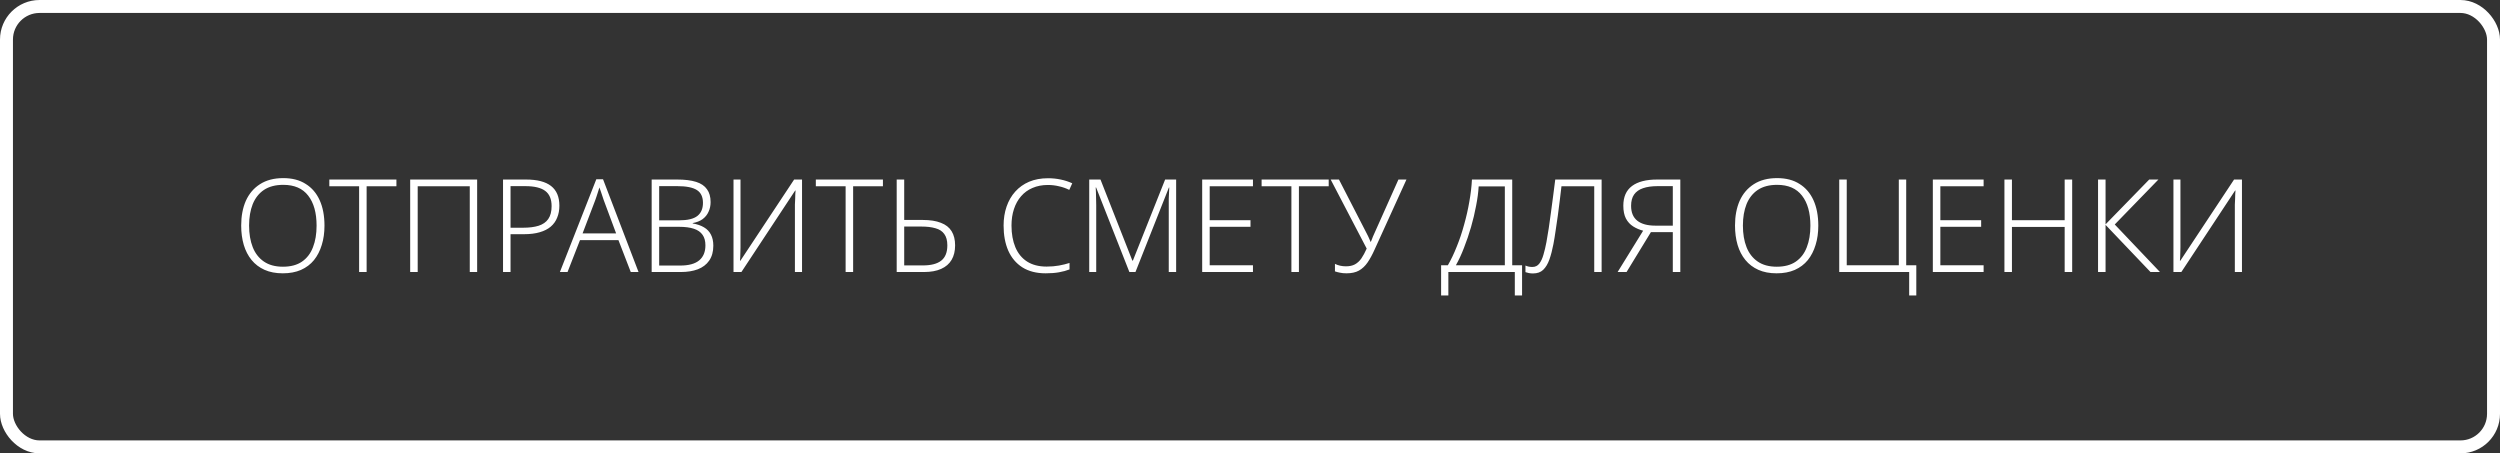
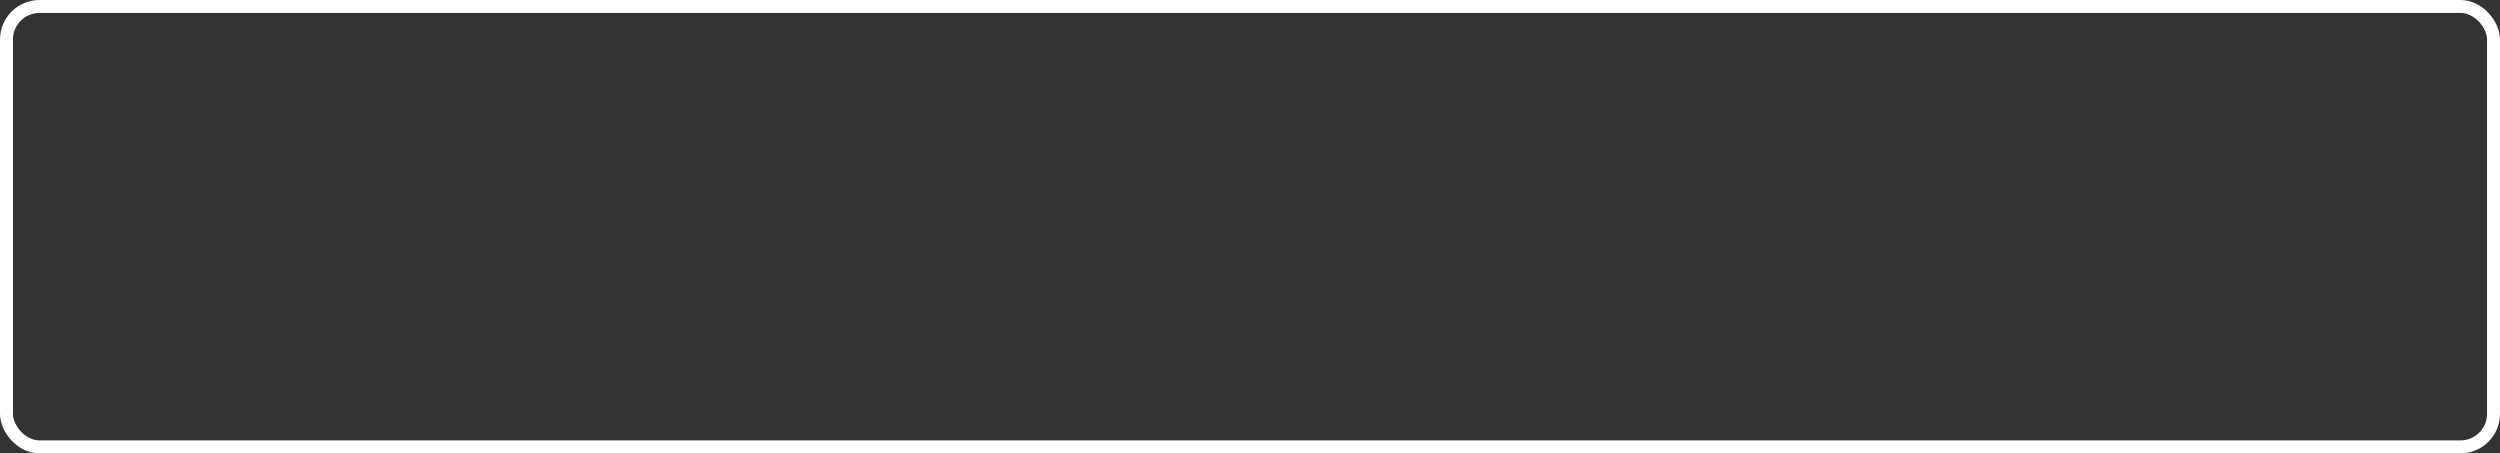
<svg xmlns="http://www.w3.org/2000/svg" width="386" height="70" viewBox="0 0 386 70" fill="none">
  <rect x="0" y="0" width="386" height="70" fill="#333333" stroke="none" />
  <rect x="1" y="1" width="384" height="68" rx="5.105" stroke="white" stroke-width="2" />
-   <path d="M50.1 34.84C50.1 35.933 49.96 36.927 49.68 37.82C49.413 38.713 49.013 39.493 48.48 40.16C47.947 40.813 47.273 41.32 46.46 41.68C45.66 42.027 44.727 42.2 43.66 42.2C42.58 42.2 41.64 42.02 40.84 41.66C40.04 41.3 39.373 40.793 38.84 40.14C38.307 39.487 37.907 38.713 37.64 37.82C37.373 36.913 37.24 35.913 37.24 34.82C37.24 33.367 37.48 32.093 37.96 31C38.453 29.907 39.18 29.053 40.14 28.44C41.113 27.813 42.313 27.5 43.74 27.5C45.113 27.5 46.267 27.8 47.2 28.4C48.147 28.987 48.867 29.827 49.36 30.92C49.853 32.013 50.1 33.32 50.1 34.84ZM38.46 34.82C38.46 36.1 38.647 37.213 39.02 38.16C39.393 39.107 39.967 39.847 40.74 40.38C41.513 40.913 42.493 41.18 43.68 41.18C44.88 41.18 45.86 40.92 46.62 40.4C47.393 39.867 47.96 39.127 48.32 38.18C48.693 37.233 48.88 36.12 48.88 34.84C48.88 32.853 48.447 31.307 47.58 30.2C46.727 29.093 45.447 28.54 43.74 28.54C42.54 28.54 41.547 28.8 40.76 29.32C39.987 29.84 39.407 30.573 39.02 31.52C38.647 32.467 38.46 33.567 38.46 34.82ZM56.607 42H55.447V28.76H50.847V27.72H61.207V28.76H56.607V42ZM63.332 42V27.72H73.672V42H72.532V28.76H64.492V42H63.332ZM81.228 27.72C82.948 27.72 84.235 28.053 85.088 28.72C85.941 29.387 86.368 30.4 86.368 31.76C86.368 32.44 86.255 33.053 86.028 33.6C85.815 34.147 85.481 34.613 85.028 35C84.588 35.373 84.021 35.66 83.328 35.86C82.648 36.06 81.841 36.16 80.908 36.16H78.828V42H77.668V27.72H81.228ZM81.108 28.74H78.828V35.16H80.788C81.708 35.16 82.495 35.06 83.148 34.86C83.815 34.647 84.315 34.3 84.648 33.82C84.995 33.327 85.168 32.66 85.168 31.82C85.168 30.753 84.841 29.973 84.188 29.48C83.535 28.987 82.508 28.74 81.108 28.74ZM97.389 42L95.489 37.08H89.549L87.629 42H86.449L92.069 27.68H93.109L98.589 42H97.389ZM93.209 30.88C93.169 30.747 93.109 30.567 93.029 30.34C92.949 30.113 92.869 29.873 92.789 29.62C92.709 29.367 92.629 29.14 92.549 28.94C92.483 29.167 92.409 29.4 92.329 29.64C92.263 29.88 92.189 30.107 92.109 30.32C92.043 30.533 91.976 30.727 91.909 30.9L89.949 36.04H95.129L93.209 30.88ZM104.557 27.72C105.744 27.72 106.717 27.84 107.477 28.08C108.237 28.32 108.797 28.7 109.157 29.22C109.531 29.727 109.717 30.387 109.717 31.2C109.717 31.747 109.611 32.247 109.397 32.7C109.197 33.153 108.891 33.533 108.477 33.84C108.064 34.133 107.557 34.333 106.957 34.44V34.5C107.651 34.62 108.231 34.82 108.697 35.1C109.177 35.38 109.537 35.76 109.777 36.24C110.017 36.707 110.137 37.273 110.137 37.94C110.137 38.86 109.924 39.627 109.497 40.24C109.084 40.84 108.497 41.287 107.737 41.58C106.991 41.86 106.117 42 105.117 42H100.617V27.72H104.557ZM104.837 34.02C106.157 34.02 107.104 33.793 107.677 33.34C108.251 32.887 108.537 32.213 108.537 31.32C108.537 30.4 108.224 29.74 107.597 29.34C106.971 28.94 105.964 28.74 104.577 28.74H101.777V34.02H104.837ZM101.777 35.02V41H105.037C106.344 41 107.317 40.733 107.957 40.2C108.597 39.667 108.917 38.893 108.917 37.88C108.917 37.213 108.771 36.673 108.477 36.26C108.184 35.833 107.737 35.52 107.137 35.32C106.537 35.12 105.777 35.02 104.857 35.02H101.777ZM113.254 27.72H114.334V37.44C114.334 37.68 114.334 37.933 114.334 38.2C114.334 38.467 114.328 38.727 114.314 38.98C114.314 39.233 114.308 39.467 114.294 39.68C114.281 39.893 114.268 40.087 114.254 40.26H114.314L122.614 27.72H123.834V42H122.734V32.44C122.734 32.16 122.734 31.873 122.734 31.58C122.748 31.287 122.761 31.007 122.774 30.74C122.788 30.473 122.794 30.227 122.794 30C122.808 29.773 122.821 29.58 122.834 29.42H122.774L114.474 42H113.254V27.72ZM131.724 42H130.564V28.76H125.964V27.72H136.324V28.76H131.724V42ZM138.449 42V27.72H139.609V33.96H142.449C143.596 33.96 144.536 34.107 145.269 34.4C146.016 34.68 146.569 35.113 146.929 35.7C147.289 36.287 147.469 37.013 147.469 37.88C147.469 38.76 147.289 39.507 146.929 40.12C146.569 40.733 146.029 41.2 145.309 41.52C144.603 41.84 143.723 42 142.669 42H138.449ZM142.509 40.98C143.763 40.98 144.703 40.733 145.329 40.24C145.956 39.747 146.269 38.96 146.269 37.88C146.269 37.133 146.109 36.547 145.789 36.12C145.483 35.693 145.029 35.4 144.429 35.24C143.843 35.067 143.129 34.98 142.289 34.98H139.609V40.98H142.509ZM161.795 28.56C160.915 28.56 160.122 28.713 159.415 29.02C158.722 29.313 158.135 29.74 157.655 30.3C157.175 30.847 156.808 31.507 156.555 32.28C156.302 33.04 156.175 33.887 156.175 34.82C156.175 36.1 156.375 37.22 156.775 38.18C157.175 39.127 157.775 39.86 158.575 40.38C159.388 40.9 160.395 41.16 161.595 41.16C162.288 41.16 162.928 41.107 163.515 41C164.102 40.893 164.642 40.76 165.135 40.6V41.6C164.655 41.787 164.115 41.933 163.515 42.04C162.928 42.147 162.242 42.2 161.455 42.2C160.028 42.2 158.828 41.893 157.855 41.28C156.895 40.667 156.168 39.807 155.675 38.7C155.195 37.593 154.955 36.3 154.955 34.82C154.955 33.767 155.108 32.793 155.415 31.9C155.722 31.007 156.168 30.233 156.755 29.58C157.342 28.927 158.055 28.42 158.895 28.06C159.748 27.7 160.722 27.52 161.815 27.52C162.495 27.52 163.148 27.587 163.775 27.72C164.415 27.853 165.008 28.047 165.555 28.3L165.095 29.32C164.588 29.067 164.055 28.88 163.495 28.76C162.948 28.627 162.382 28.56 161.795 28.56ZM174.376 42L169.236 28.94H169.176C169.202 29.18 169.216 29.453 169.216 29.76C169.229 30.053 169.236 30.367 169.236 30.7C169.249 31.02 169.256 31.353 169.256 31.7V42H168.176V27.72H169.916L174.836 40.24H174.916L179.896 27.72H181.596V42H180.456V31.58C180.456 31.287 180.456 30.987 180.456 30.68C180.469 30.373 180.482 30.073 180.496 29.78C180.509 29.487 180.522 29.213 180.536 28.96H180.476L175.316 42H174.376ZM193.457 42H185.617V27.72H193.457V28.76H186.777V34H193.077V35.02H186.777V40.96H193.457V42ZM200.552 42H199.392V28.76H194.792V27.72H205.152V28.76H200.552V42ZM212.217 38.58C211.884 39.327 211.531 39.973 211.157 40.52C210.784 41.067 210.337 41.487 209.817 41.78C209.311 42.06 208.671 42.2 207.897 42.2C207.511 42.2 207.171 42.167 206.877 42.1C206.597 42.047 206.344 41.98 206.117 41.9V40.74C206.357 40.86 206.617 40.953 206.897 41.02C207.191 41.087 207.497 41.12 207.817 41.12C208.364 41.12 208.824 41.02 209.197 40.82C209.584 40.607 209.917 40.3 210.197 39.9C210.477 39.487 210.751 38.98 211.017 38.38L205.457 27.72H206.737L211.057 36.12C211.137 36.253 211.204 36.387 211.257 36.52C211.324 36.653 211.384 36.787 211.437 36.92C211.504 37.053 211.564 37.193 211.617 37.34H211.657C211.711 37.22 211.764 37.093 211.817 36.96C211.871 36.813 211.924 36.673 211.977 36.54C212.044 36.407 212.097 36.287 212.137 36.18L215.917 27.72H217.157L212.217 38.58ZM233.487 27.72V40.96H235.007V45.62H233.887V42H223.627V45.62H222.507V40.96H223.547C224.041 40.107 224.501 39.14 224.927 38.06C225.367 36.98 225.747 35.847 226.067 34.66C226.401 33.473 226.667 32.293 226.867 31.12C227.081 29.933 227.214 28.8 227.267 27.72H233.487ZM228.307 28.78C228.254 29.7 228.121 30.7 227.907 31.78C227.707 32.86 227.447 33.953 227.127 35.06C226.807 36.167 226.447 37.227 226.047 38.24C225.661 39.253 225.241 40.16 224.787 40.96H232.347V28.78H228.307ZM247.29 42H246.15V28.76H241.09C241.024 29.44 240.937 30.167 240.83 30.94C240.737 31.713 240.637 32.493 240.53 33.28C240.424 34.067 240.31 34.84 240.19 35.6C240.084 36.347 239.97 37.04 239.85 37.68C239.677 38.587 239.47 39.38 239.23 40.06C238.99 40.74 238.67 41.273 238.27 41.66C237.884 42.033 237.357 42.22 236.69 42.22C236.464 42.22 236.25 42.2 236.05 42.16C235.864 42.12 235.69 42.073 235.53 42.02V41C235.677 41.067 235.837 41.12 236.01 41.16C236.184 41.2 236.377 41.22 236.59 41.22C237.044 41.22 237.404 41.047 237.67 40.7C237.937 40.353 238.15 39.893 238.31 39.32C238.484 38.733 238.637 38.087 238.77 37.38C238.89 36.713 239.01 35.993 239.13 35.22C239.25 34.433 239.364 33.62 239.47 32.78C239.59 31.927 239.704 31.073 239.81 30.22C239.93 29.367 240.037 28.533 240.13 27.72H247.29V42ZM254.901 35.84L251.141 42H249.761L253.701 35.62C253.141 35.473 252.628 35.253 252.161 34.96C251.695 34.667 251.321 34.26 251.041 33.74C250.775 33.22 250.641 32.56 250.641 31.76C250.641 30.4 251.088 29.387 251.981 28.72C252.875 28.053 254.168 27.72 255.861 27.72H259.441V42H258.281V35.84H254.901ZM255.921 28.74C255.041 28.74 254.295 28.847 253.681 29.06C253.081 29.26 252.621 29.587 252.301 30.04C251.995 30.48 251.841 31.06 251.841 31.78C251.841 32.807 252.161 33.573 252.801 34.08C253.441 34.587 254.375 34.84 255.601 34.84H258.281V28.74H255.921ZM280.745 34.84C280.745 35.933 280.605 36.927 280.325 37.82C280.058 38.713 279.658 39.493 279.125 40.16C278.591 40.813 277.918 41.32 277.105 41.68C276.305 42.027 275.371 42.2 274.305 42.2C273.225 42.2 272.285 42.02 271.485 41.66C270.685 41.3 270.018 40.793 269.485 40.14C268.951 39.487 268.551 38.713 268.285 37.82C268.018 36.913 267.885 35.913 267.885 34.82C267.885 33.367 268.125 32.093 268.605 31C269.098 29.907 269.825 29.053 270.785 28.44C271.758 27.813 272.958 27.5 274.385 27.5C275.758 27.5 276.911 27.8 277.845 28.4C278.791 28.987 279.511 29.827 280.005 30.92C280.498 32.013 280.745 33.32 280.745 34.84ZM269.105 34.82C269.105 36.1 269.291 37.213 269.665 38.16C270.038 39.107 270.611 39.847 271.385 40.38C272.158 40.913 273.138 41.18 274.325 41.18C275.525 41.18 276.505 40.92 277.265 40.4C278.038 39.867 278.605 39.127 278.965 38.18C279.338 37.233 279.525 36.12 279.525 34.84C279.525 32.853 279.091 31.307 278.225 30.2C277.371 29.093 276.091 28.54 274.385 28.54C273.185 28.54 272.191 28.8 271.405 29.32C270.631 29.84 270.051 30.573 269.665 31.52C269.291 32.467 269.105 33.567 269.105 34.82ZM295.877 40.96V45.62H294.777V42H283.977V27.72H285.137V40.96H293.177V27.72H294.317V40.96H295.877ZM306.27 42H298.43V27.72H306.27V28.76H299.59V34H305.89V35.02H299.59V40.96H306.27V42ZM319.944 42H318.784V35.04H310.644V42H309.484V27.72H310.644V34H318.784V27.72H319.944V42ZM333.498 42H332.037L325.098 34.72V42H323.938V27.72H325.098V34.64L331.838 27.72H333.258L326.518 34.66L333.498 42ZM335.579 27.72H336.659V37.44C336.659 37.68 336.659 37.933 336.659 38.2C336.659 38.467 336.652 38.727 336.639 38.98C336.639 39.233 336.632 39.467 336.619 39.68C336.605 39.893 336.592 40.087 336.579 40.26H336.639L344.939 27.72H346.159V42H345.059V32.44C345.059 32.16 345.059 31.873 345.059 31.58C345.072 31.287 345.085 31.007 345.099 30.74C345.112 30.473 345.119 30.227 345.119 30C345.132 29.773 345.145 29.58 345.159 29.42H345.099L336.799 42H335.579V27.72Z" fill="white" />
</svg>